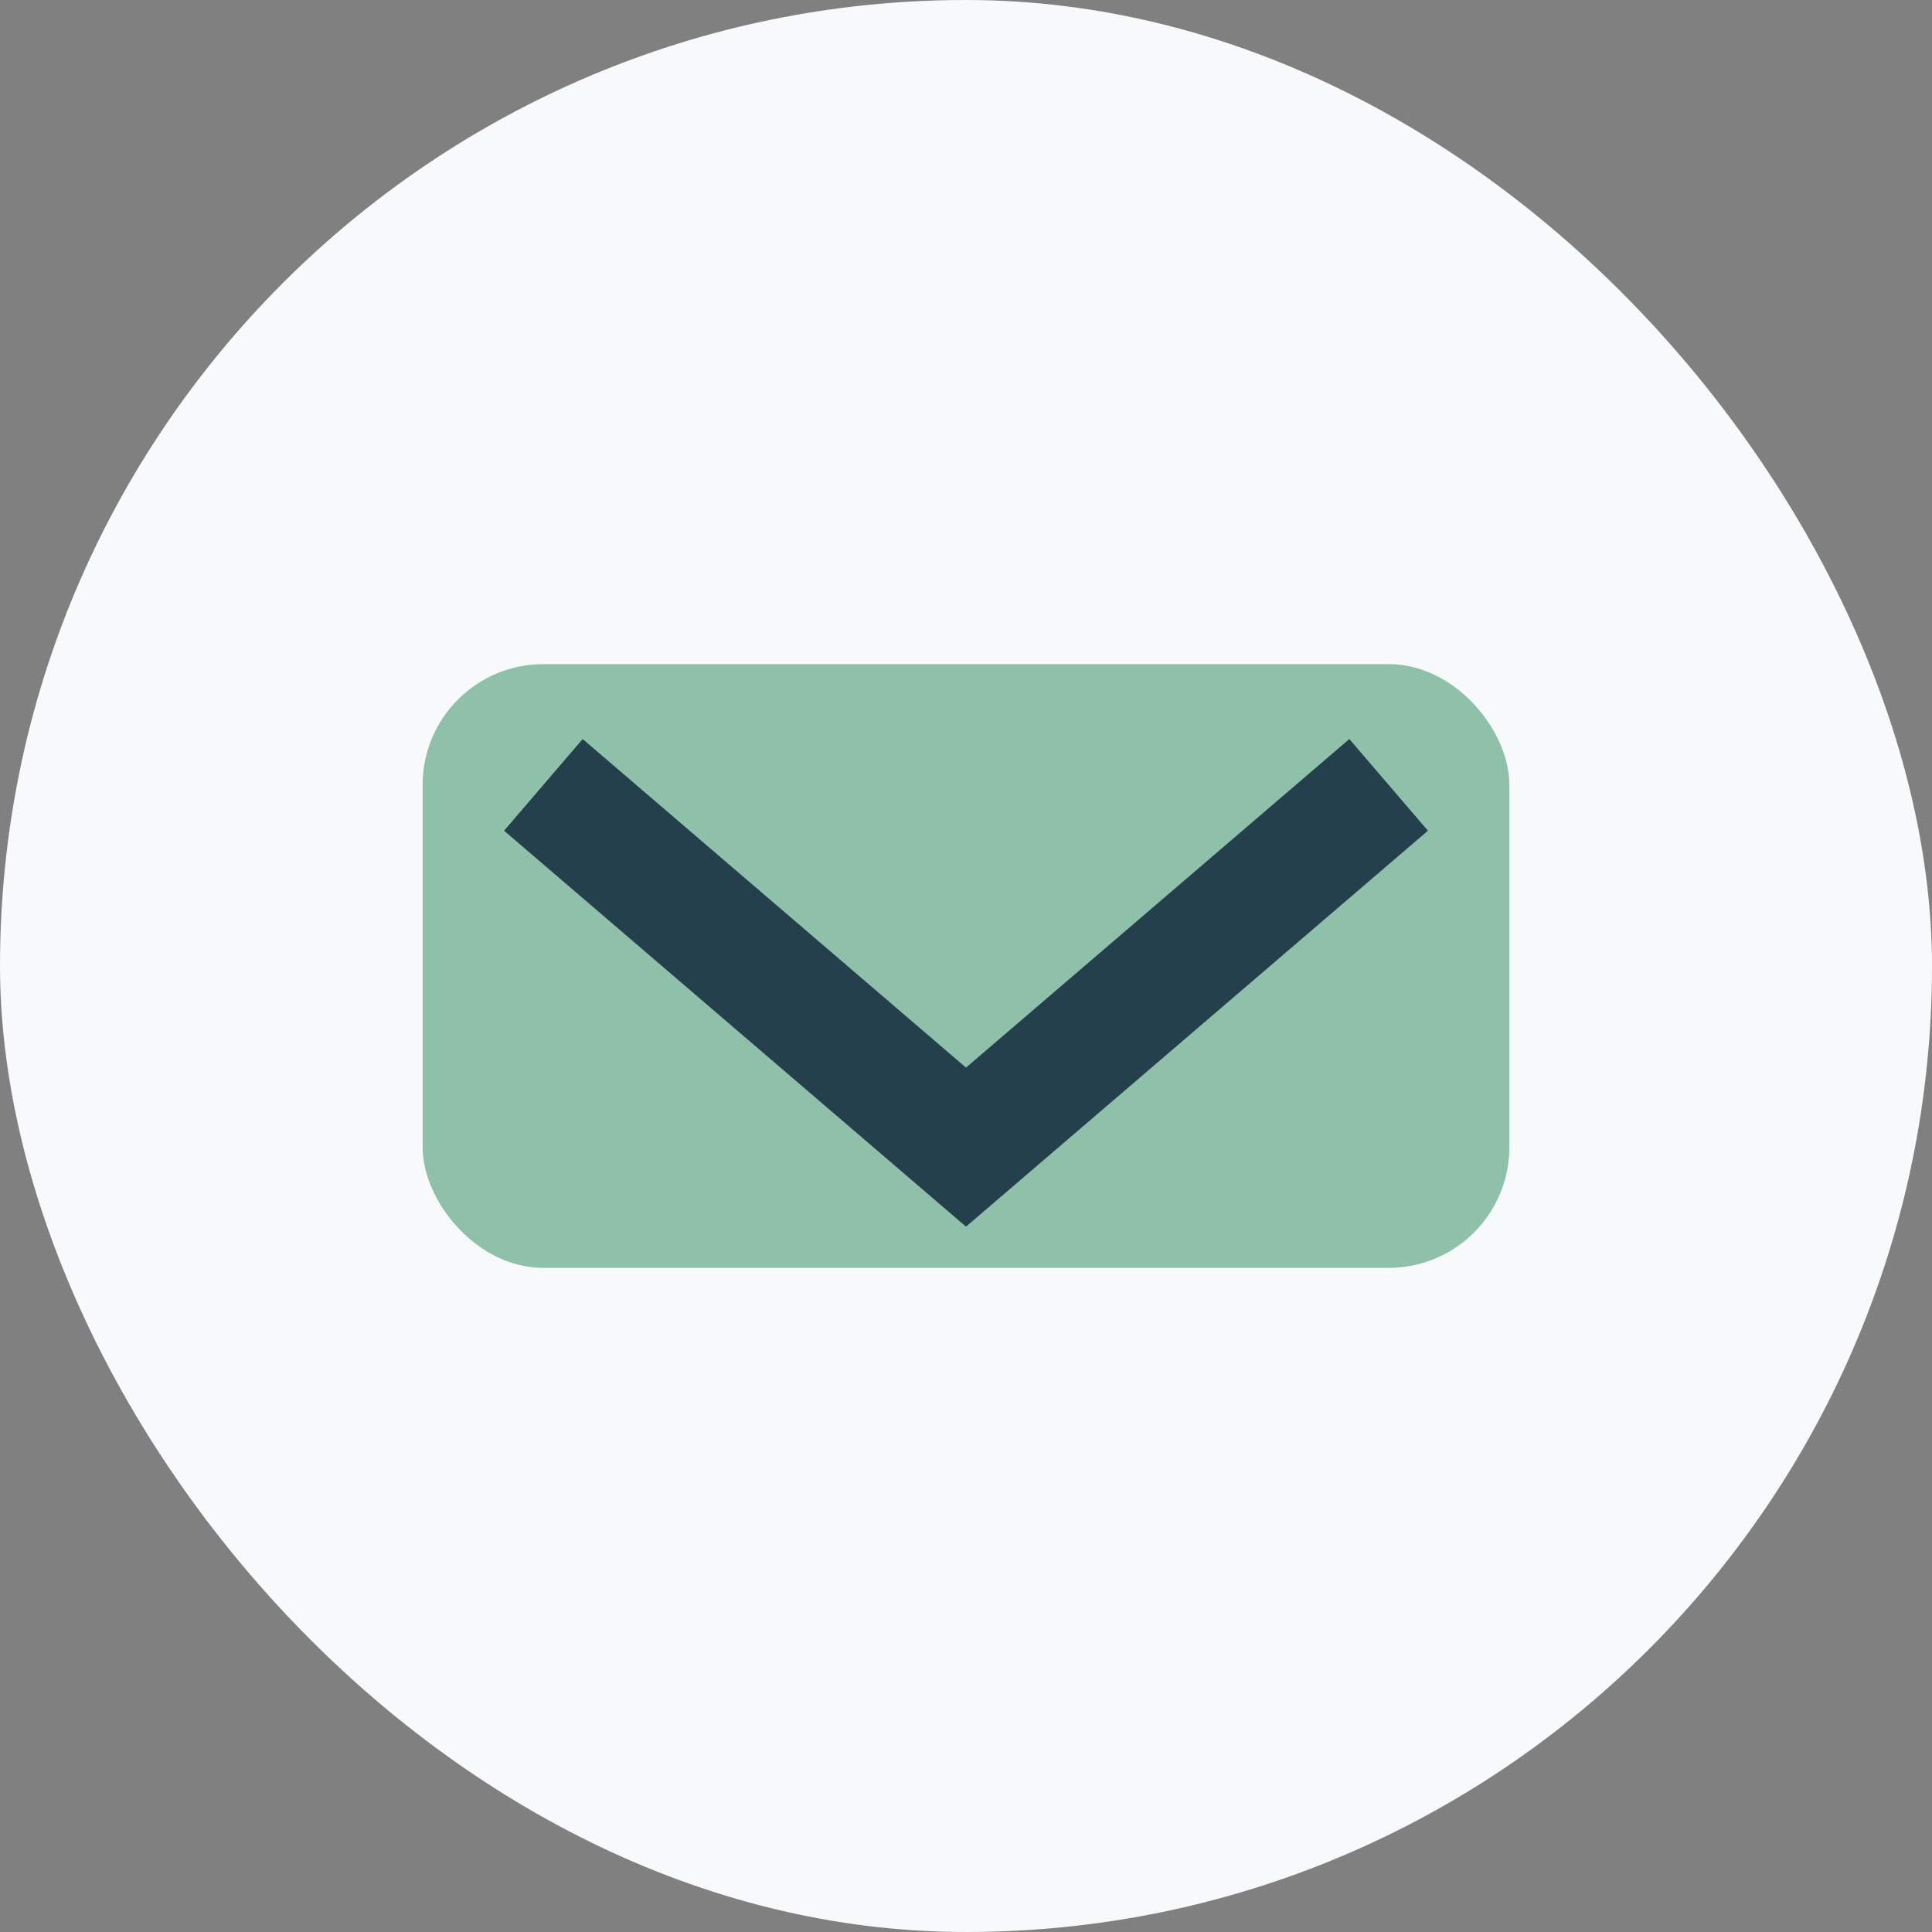
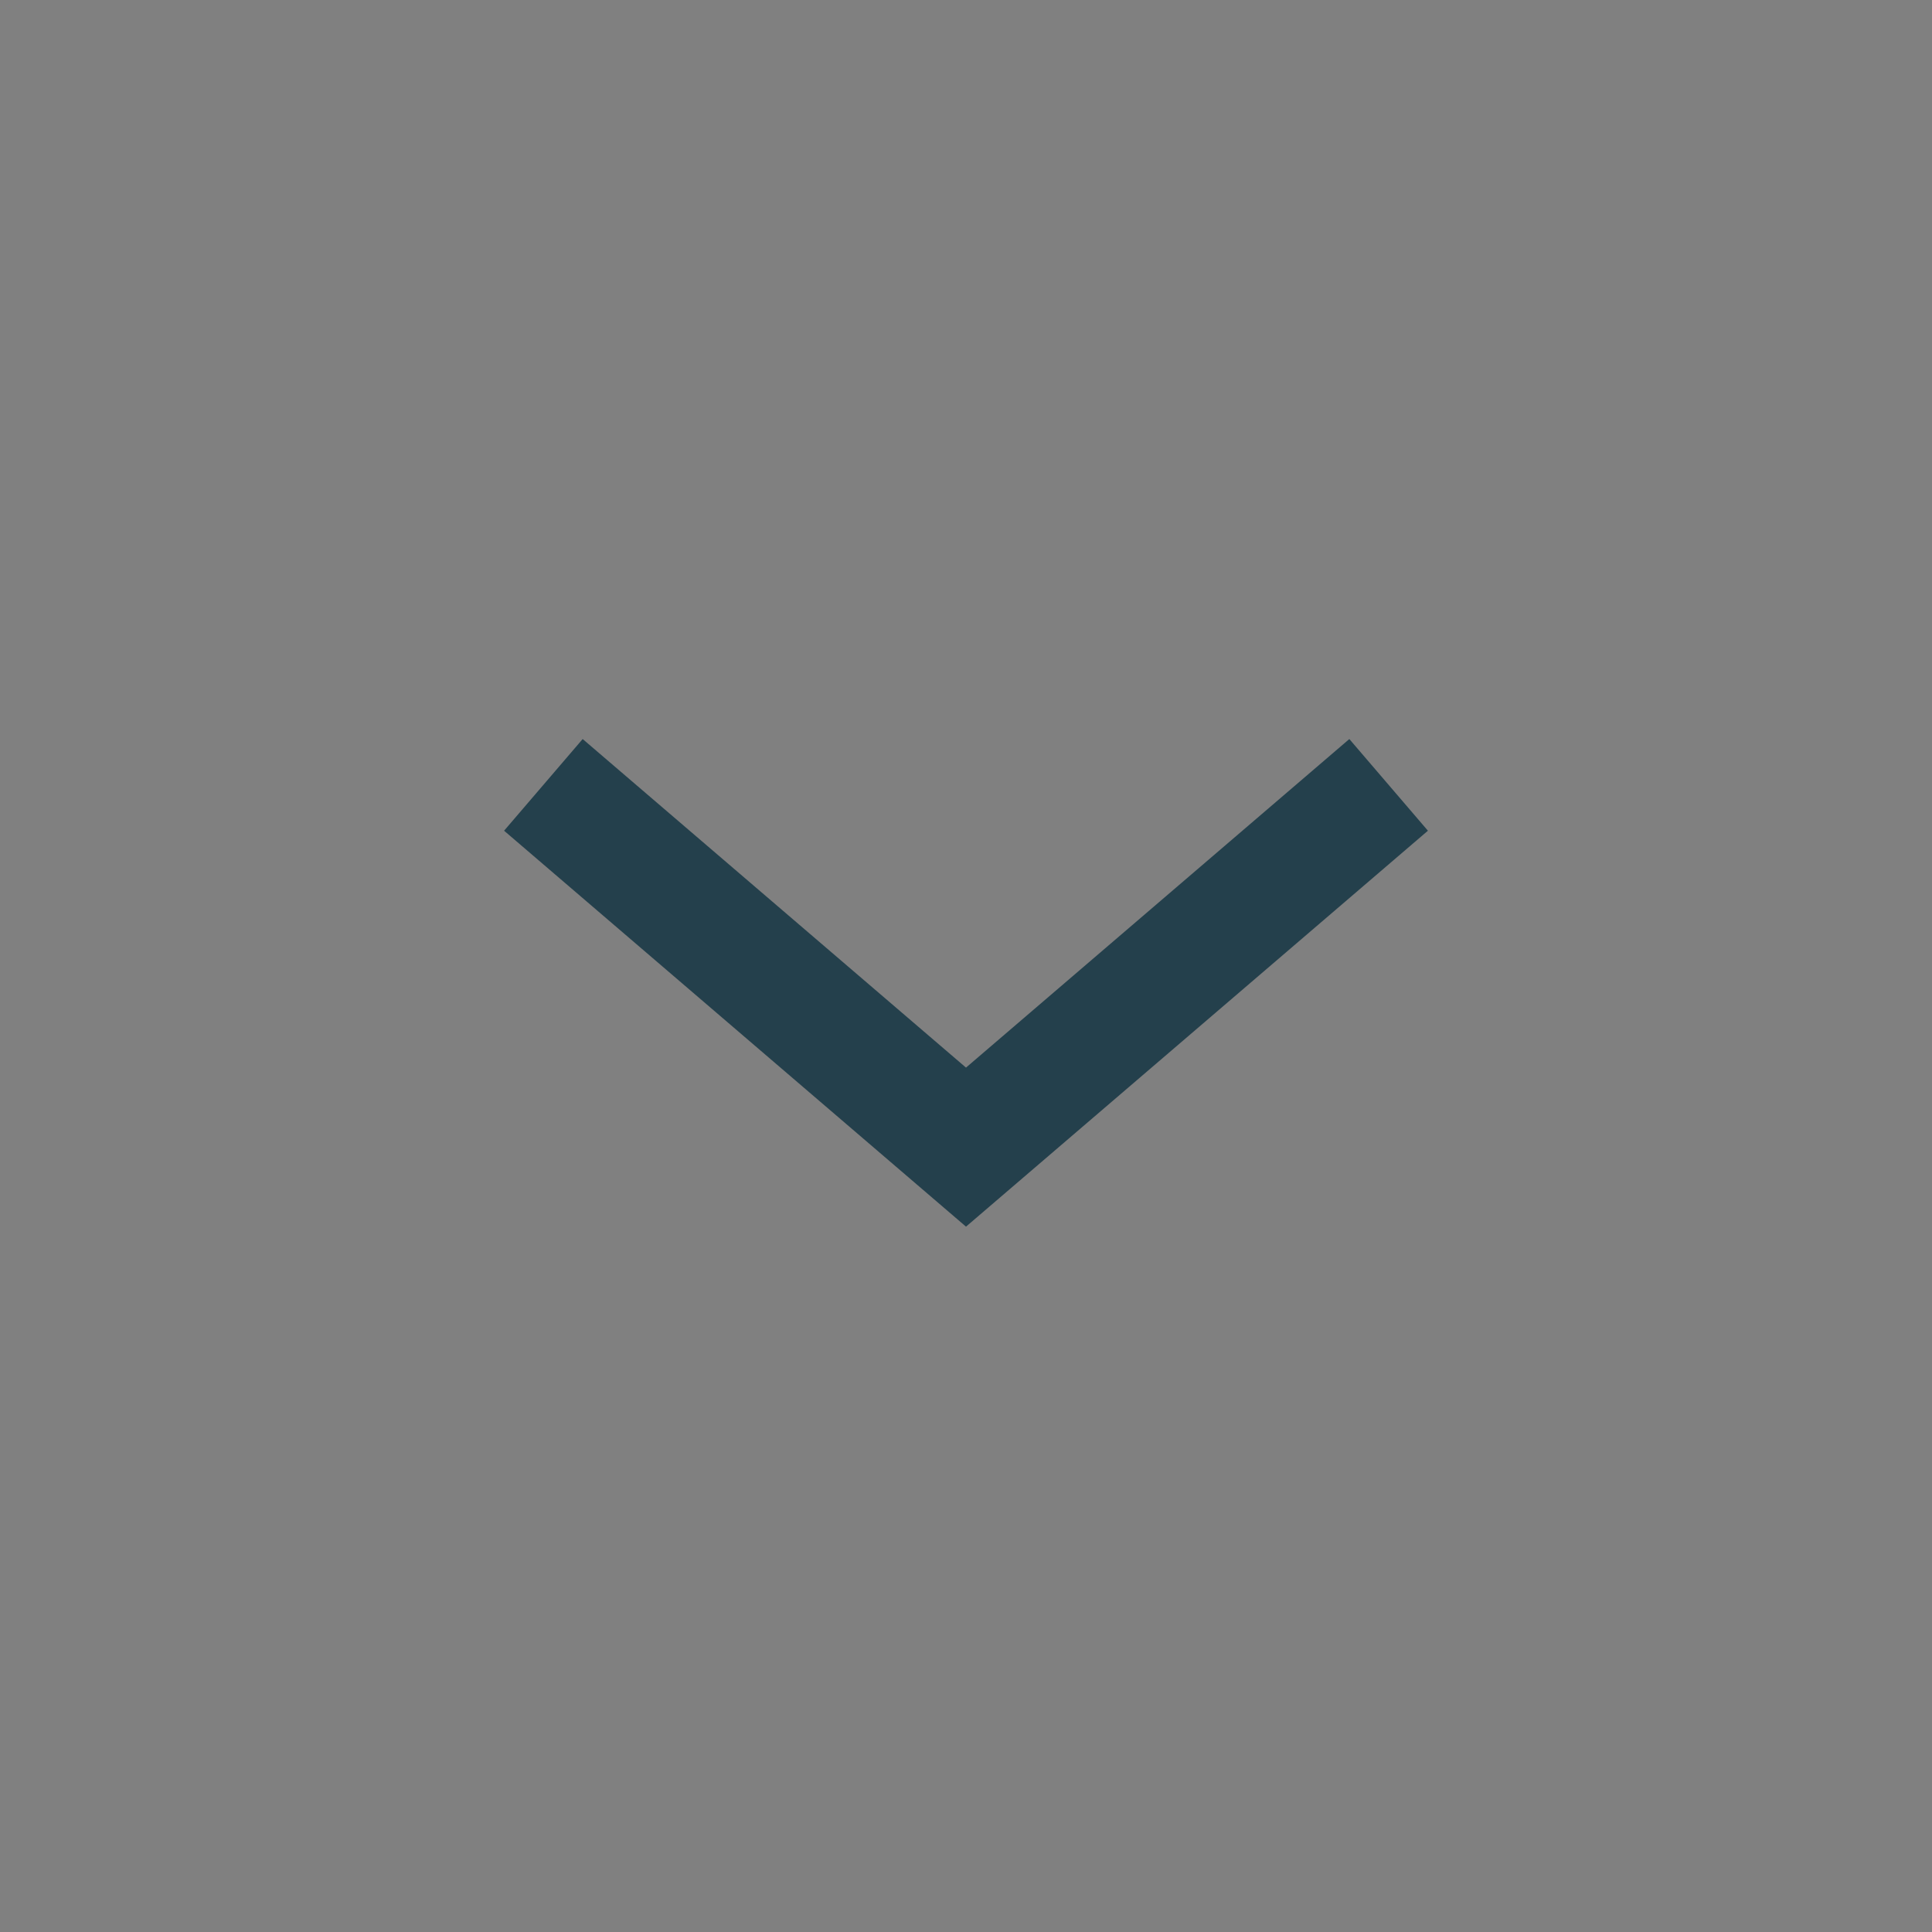
<svg xmlns="http://www.w3.org/2000/svg" width="32" height="32" viewBox="0 0 32 32">
  <rect x="0" y="0" width="32" height="32" fill="#808080" stroke="none" />
-   <rect width="32" height="32" rx="16" fill="#F8F9FB" />
-   <rect x="7" y="11" width="18" height="10" rx="2" fill="#8FC0A9" />
  <path d="M9 13l7 6 7-6" stroke="#24404C" stroke-width="2" fill="none" />
</svg>